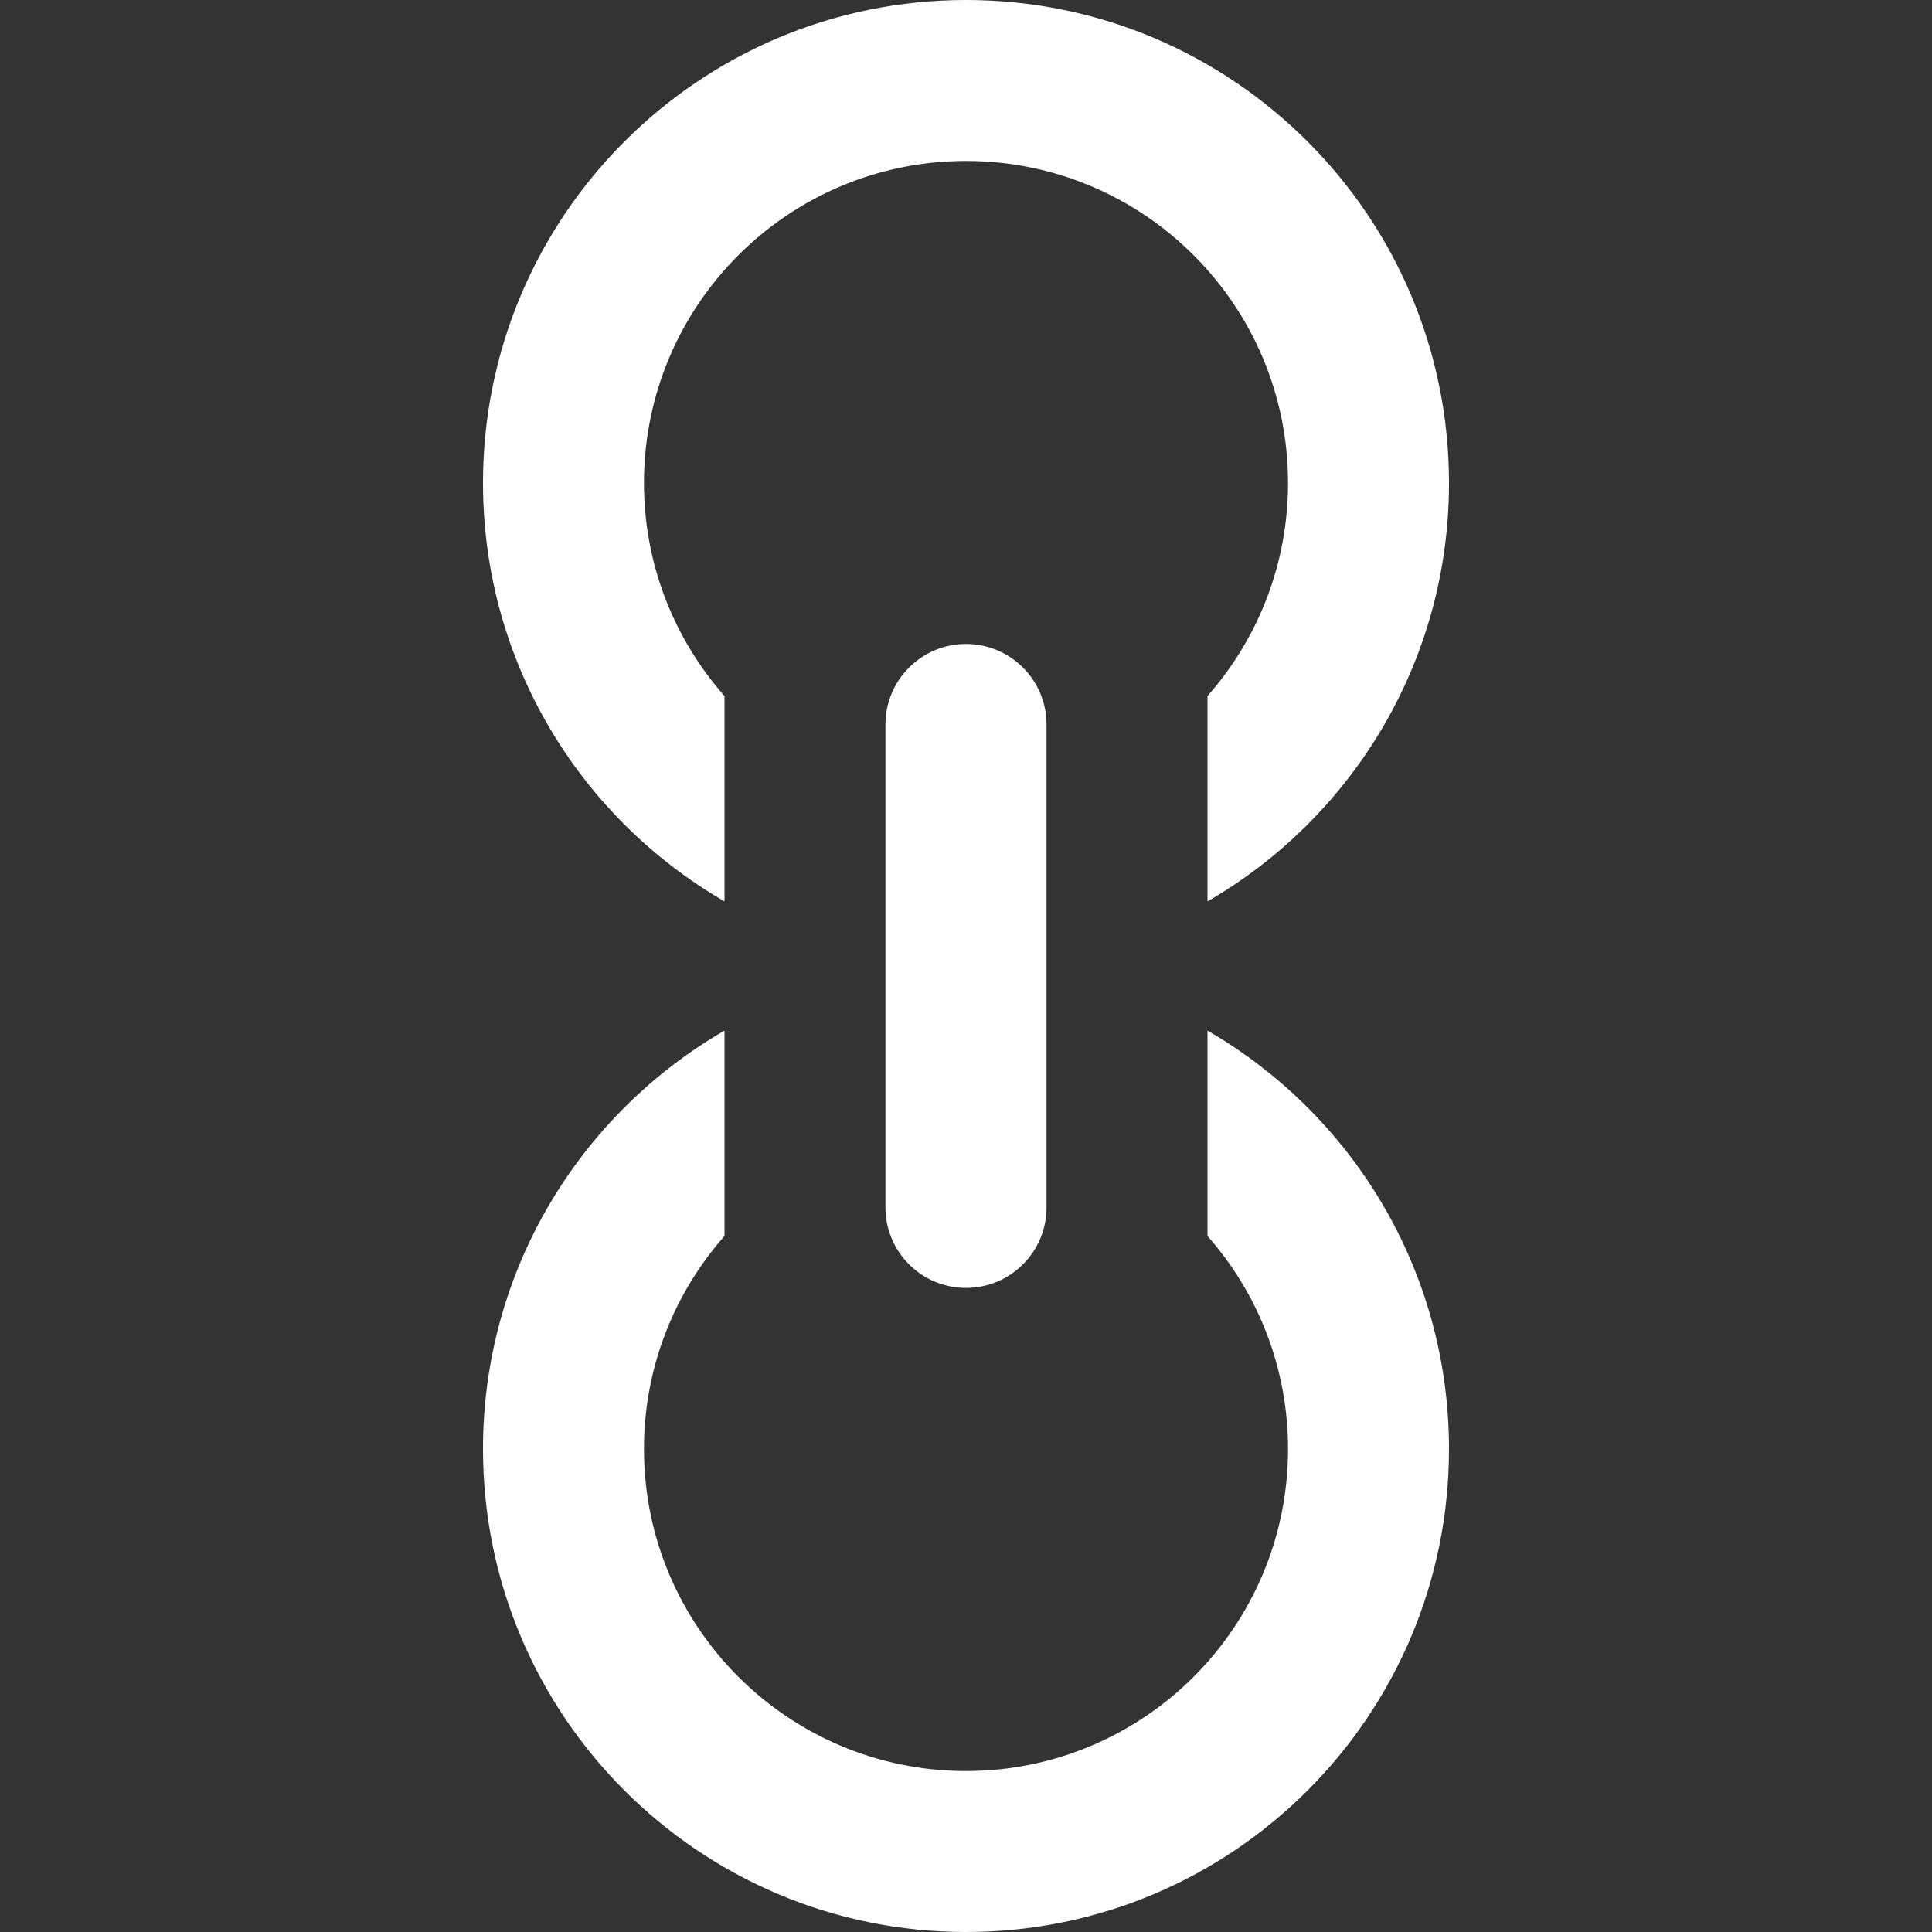
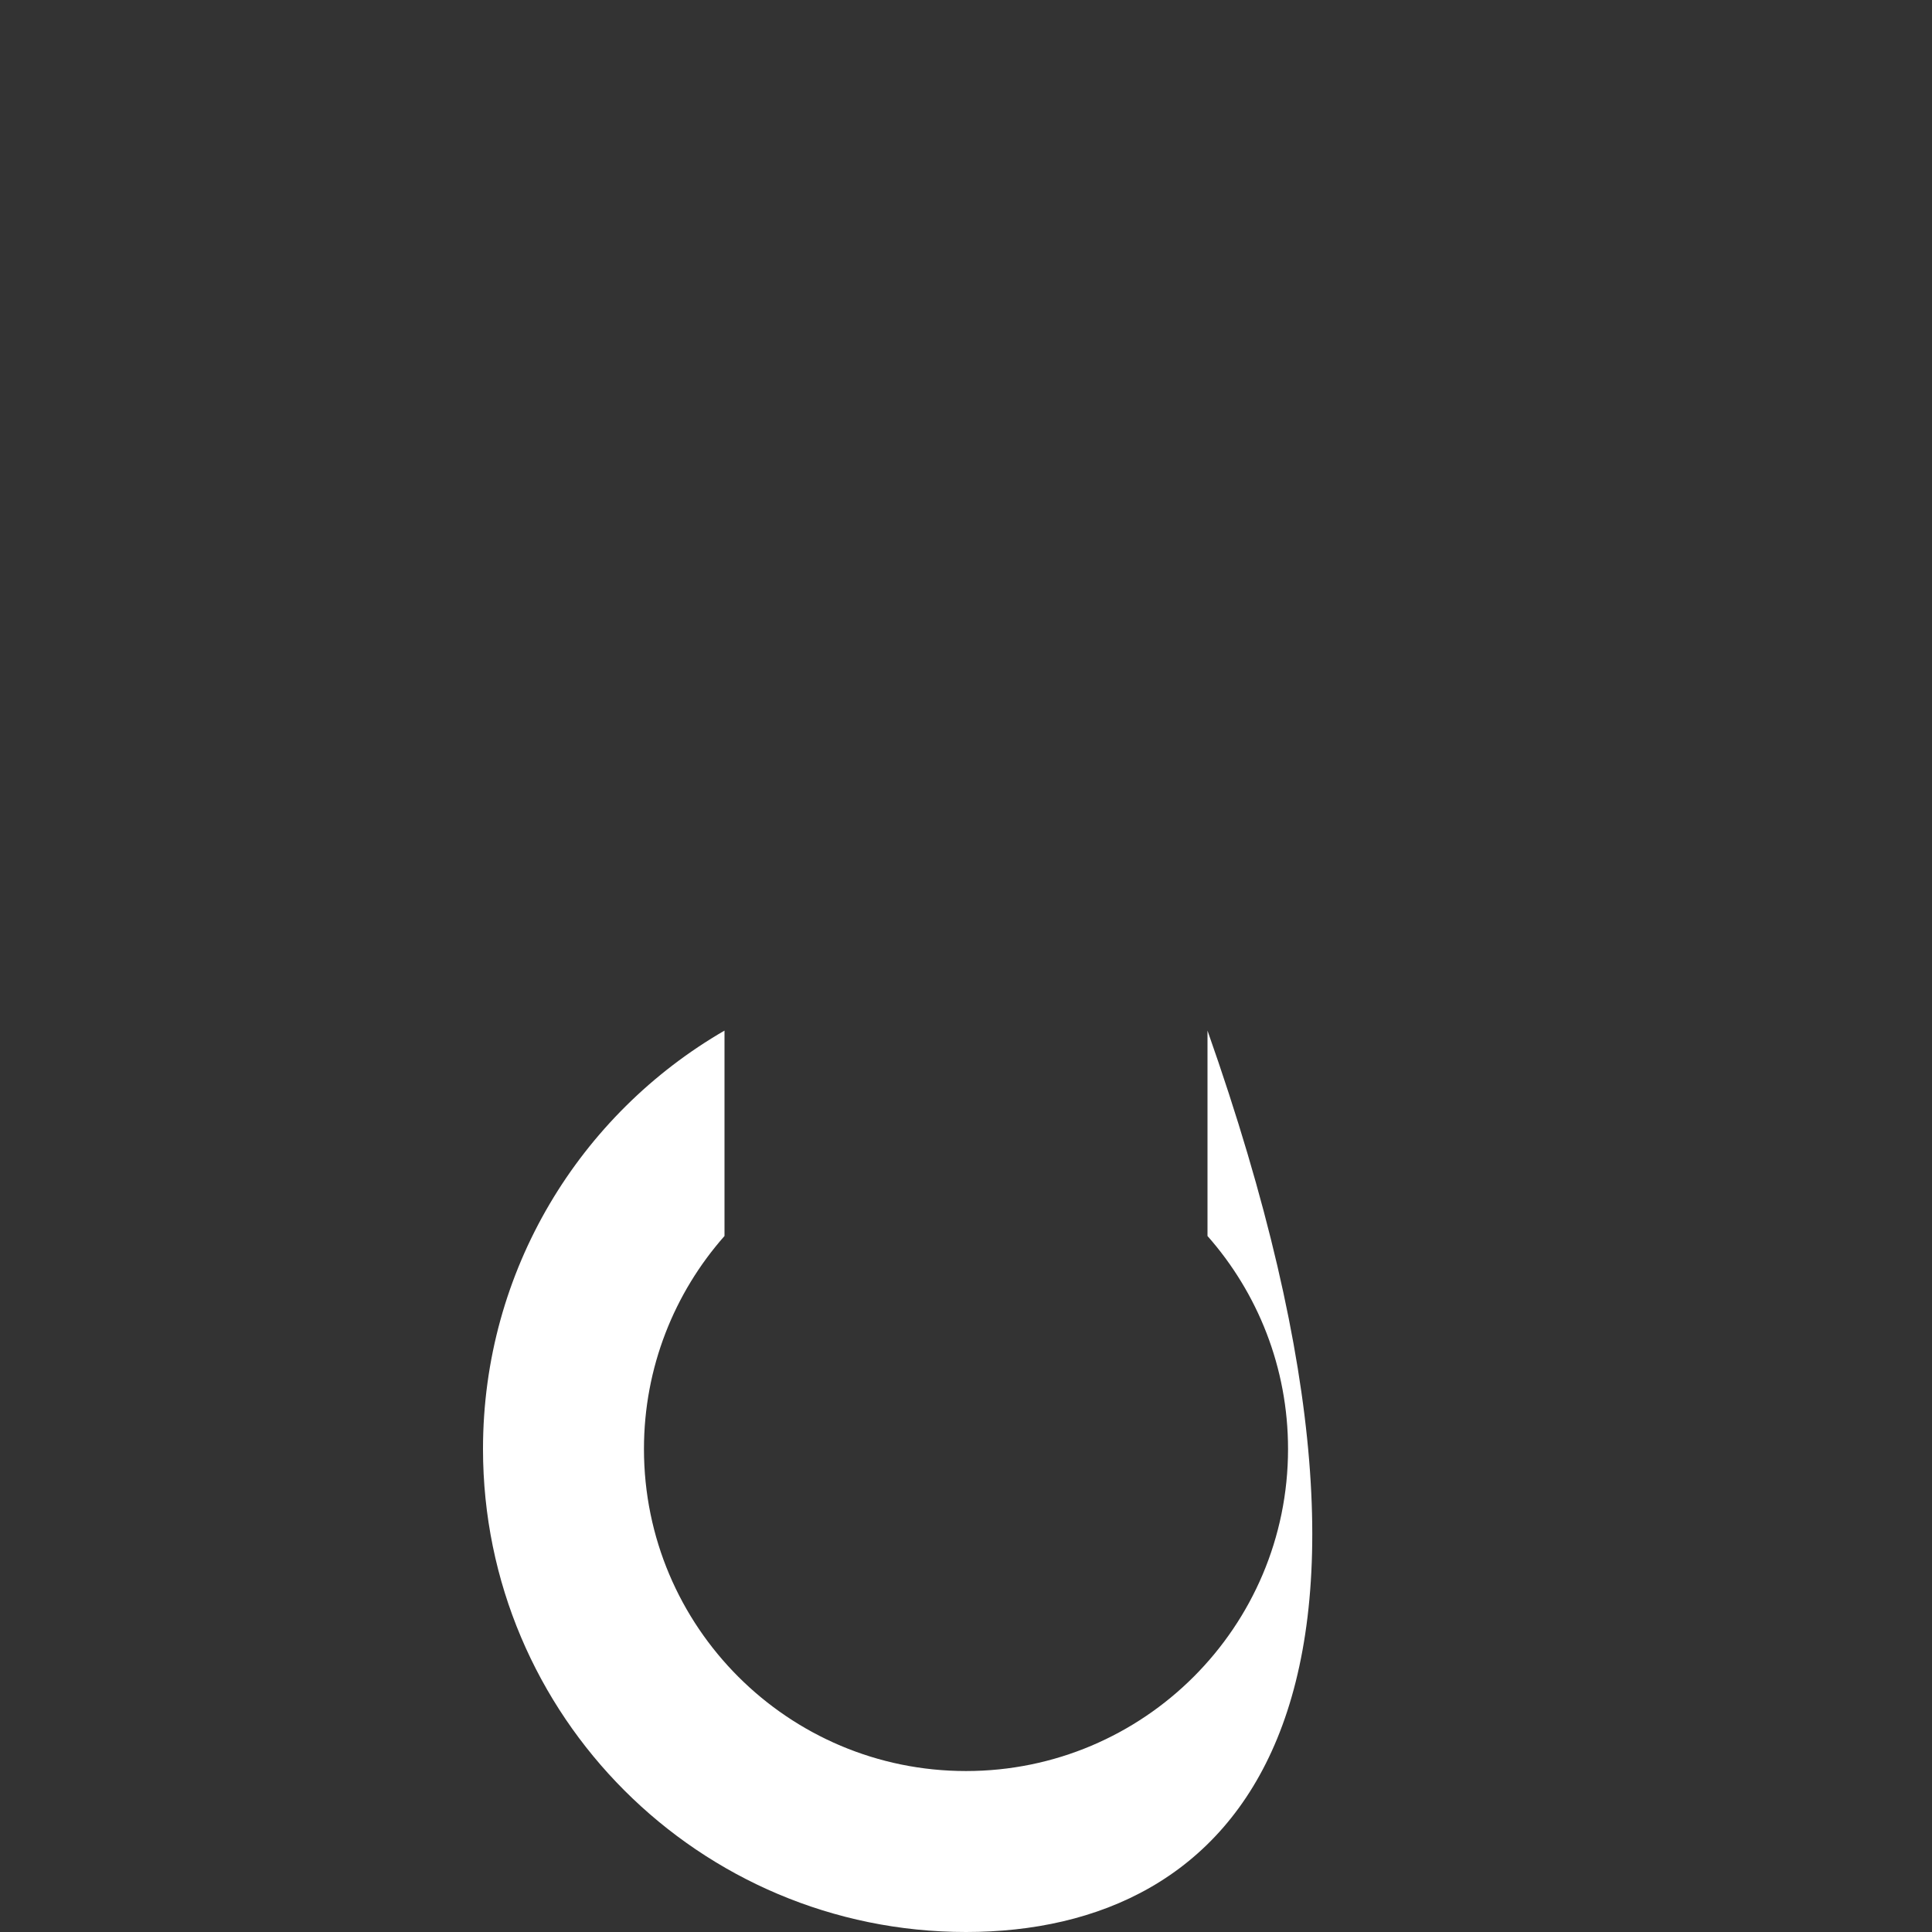
<svg xmlns="http://www.w3.org/2000/svg" width="16" height="16" viewBox="0 0 16 16" fill="none">
  <rect x="0" y="0" width="16" height="16" fill="#333333" stroke="none" />
-   <path d="M5.333 4C5.333 4.676 5.585 5.294 6 5.764V7.465C4.804 6.773 4 5.481 4 4C4 1.791 5.791 0 8 0C10.209 0 12 1.791 12 4C12 5.481 11.196 6.773 10 7.465V5.764C10.415 5.294 10.667 4.676 10.667 4C10.667 2.527 9.473 1.333 8 1.333C6.527 1.333 5.333 2.527 5.333 4Z" fill="white" />
-   <path d="M4 12C4 10.519 4.804 9.227 6 8.535V10.236C5.585 10.706 5.333 11.324 5.333 12C5.333 13.473 6.527 14.667 8 14.667C9.473 14.667 10.667 13.473 10.667 12C10.667 11.324 10.415 10.706 10 10.236V8.535C11.196 9.227 12 10.519 12 12C12 14.209 10.209 16 8 16C5.791 16 4 14.209 4 12Z" fill="white" />
-   <path d="M8 5.333C7.632 5.333 7.333 5.631 7.333 6V10C7.333 10.368 7.632 10.666 8 10.666C8.368 10.666 8.667 10.368 8.667 10V6C8.667 5.631 8.368 5.333 8 5.333Z" fill="white" />
+   <path d="M4 12C4 10.519 4.804 9.227 6 8.535V10.236C5.585 10.706 5.333 11.324 5.333 12C5.333 13.473 6.527 14.667 8 14.667C9.473 14.667 10.667 13.473 10.667 12C10.667 11.324 10.415 10.706 10 10.236V8.535C12 14.209 10.209 16 8 16C5.791 16 4 14.209 4 12Z" fill="white" />
</svg>